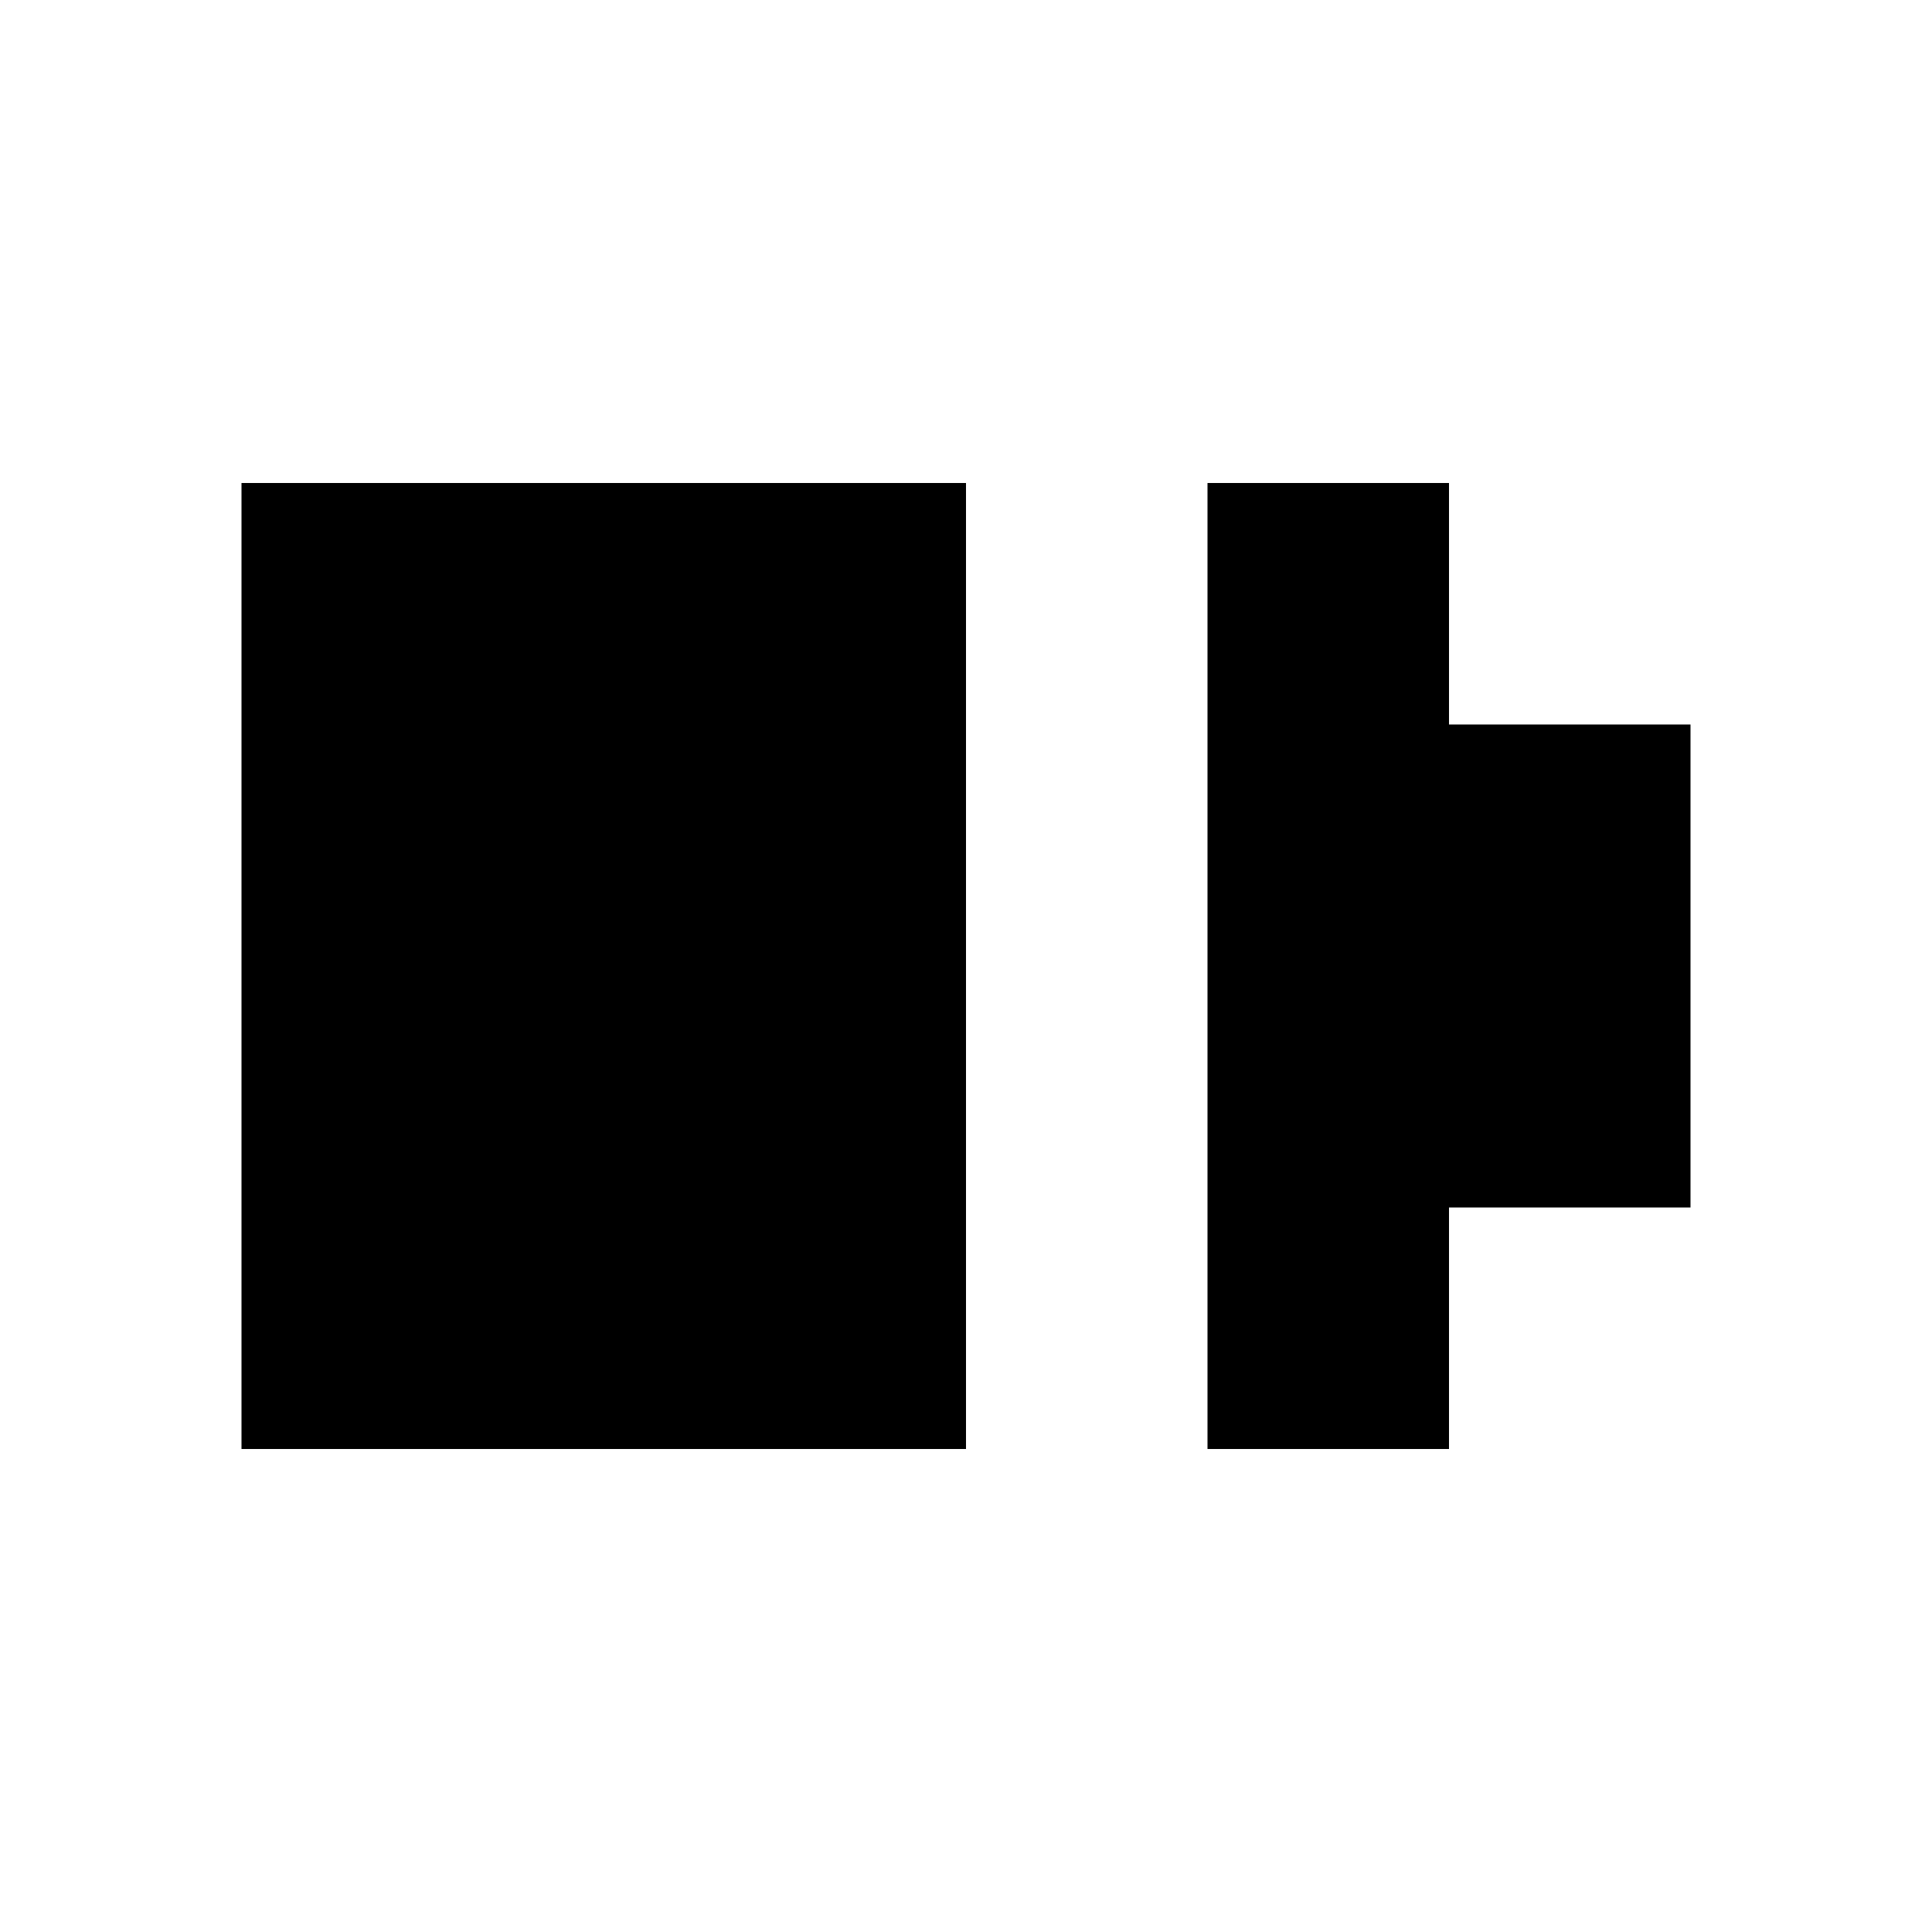
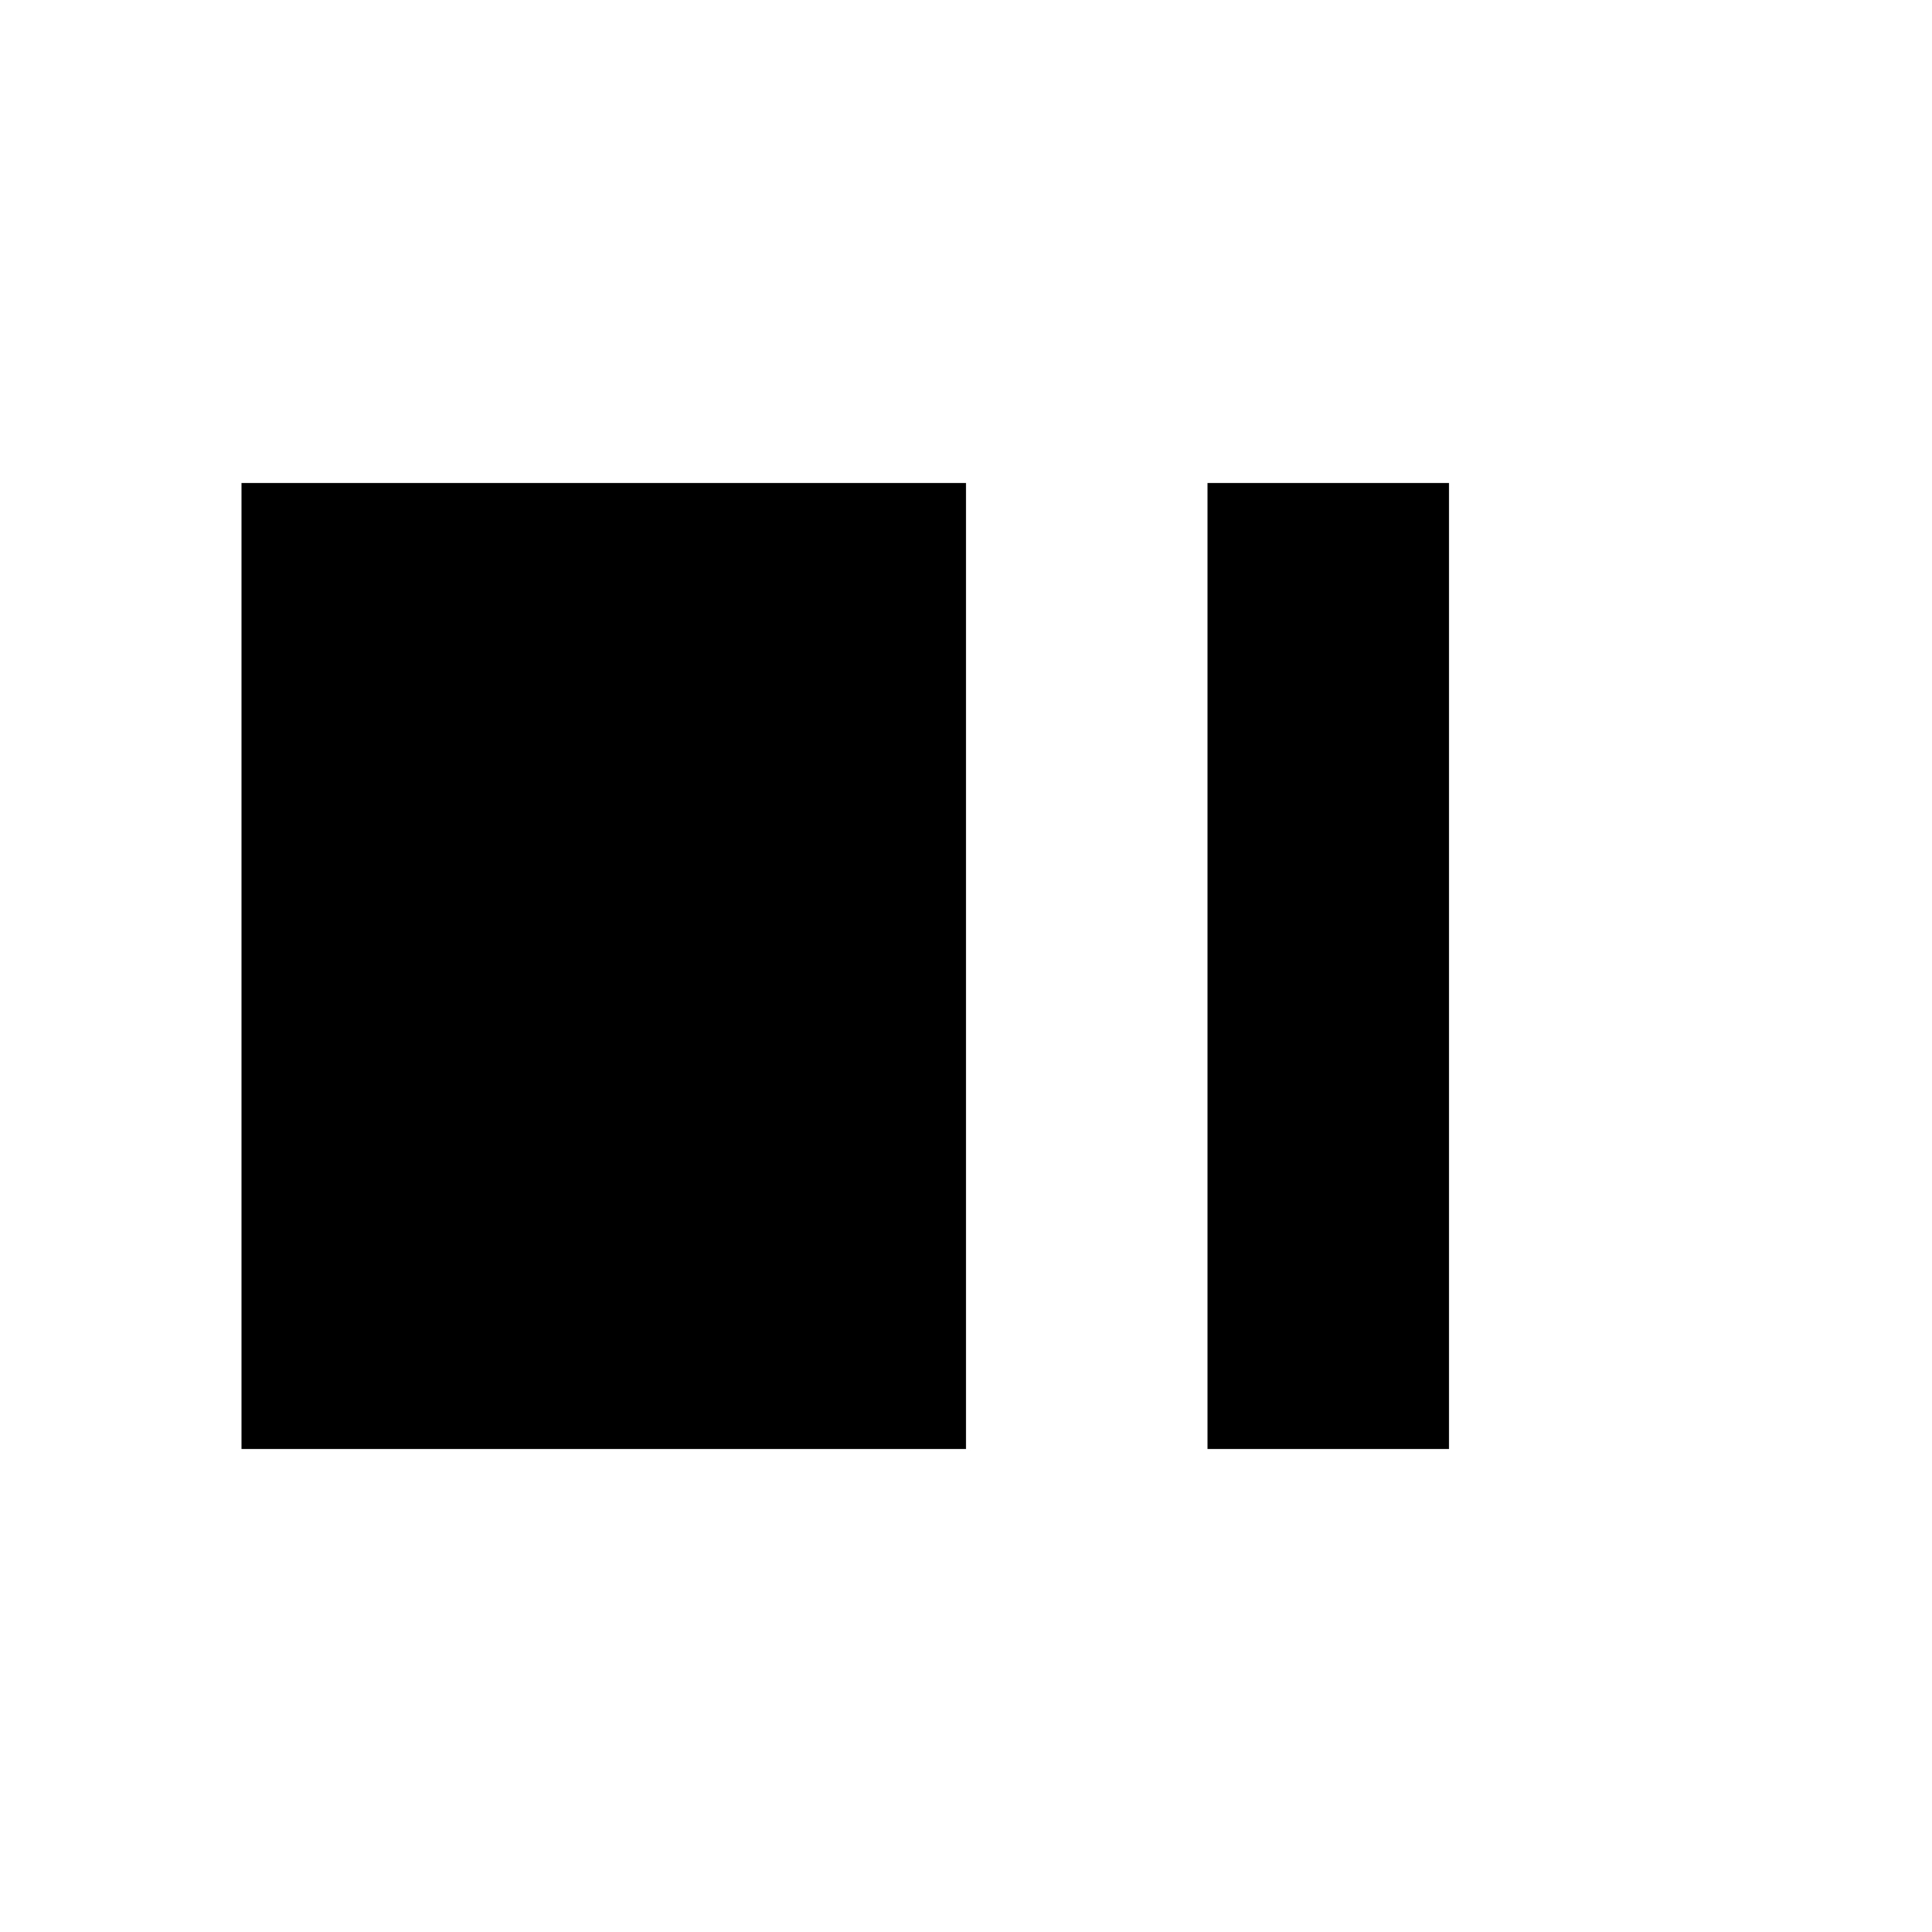
<svg xmlns="http://www.w3.org/2000/svg" fill="#000000" width="800px" height="800px" viewBox="0 0 32 32" version="1.1">
  <title>charge</title>
-   <path d="M4 8h12v16h-12v-16zM24 12v-4h-4v16h4v-4h4v-8h-4z" />
+   <path d="M4 8h12v16h-12v-16zM24 12v-4h-4v16h4v-4v-8h-4z" />
</svg>